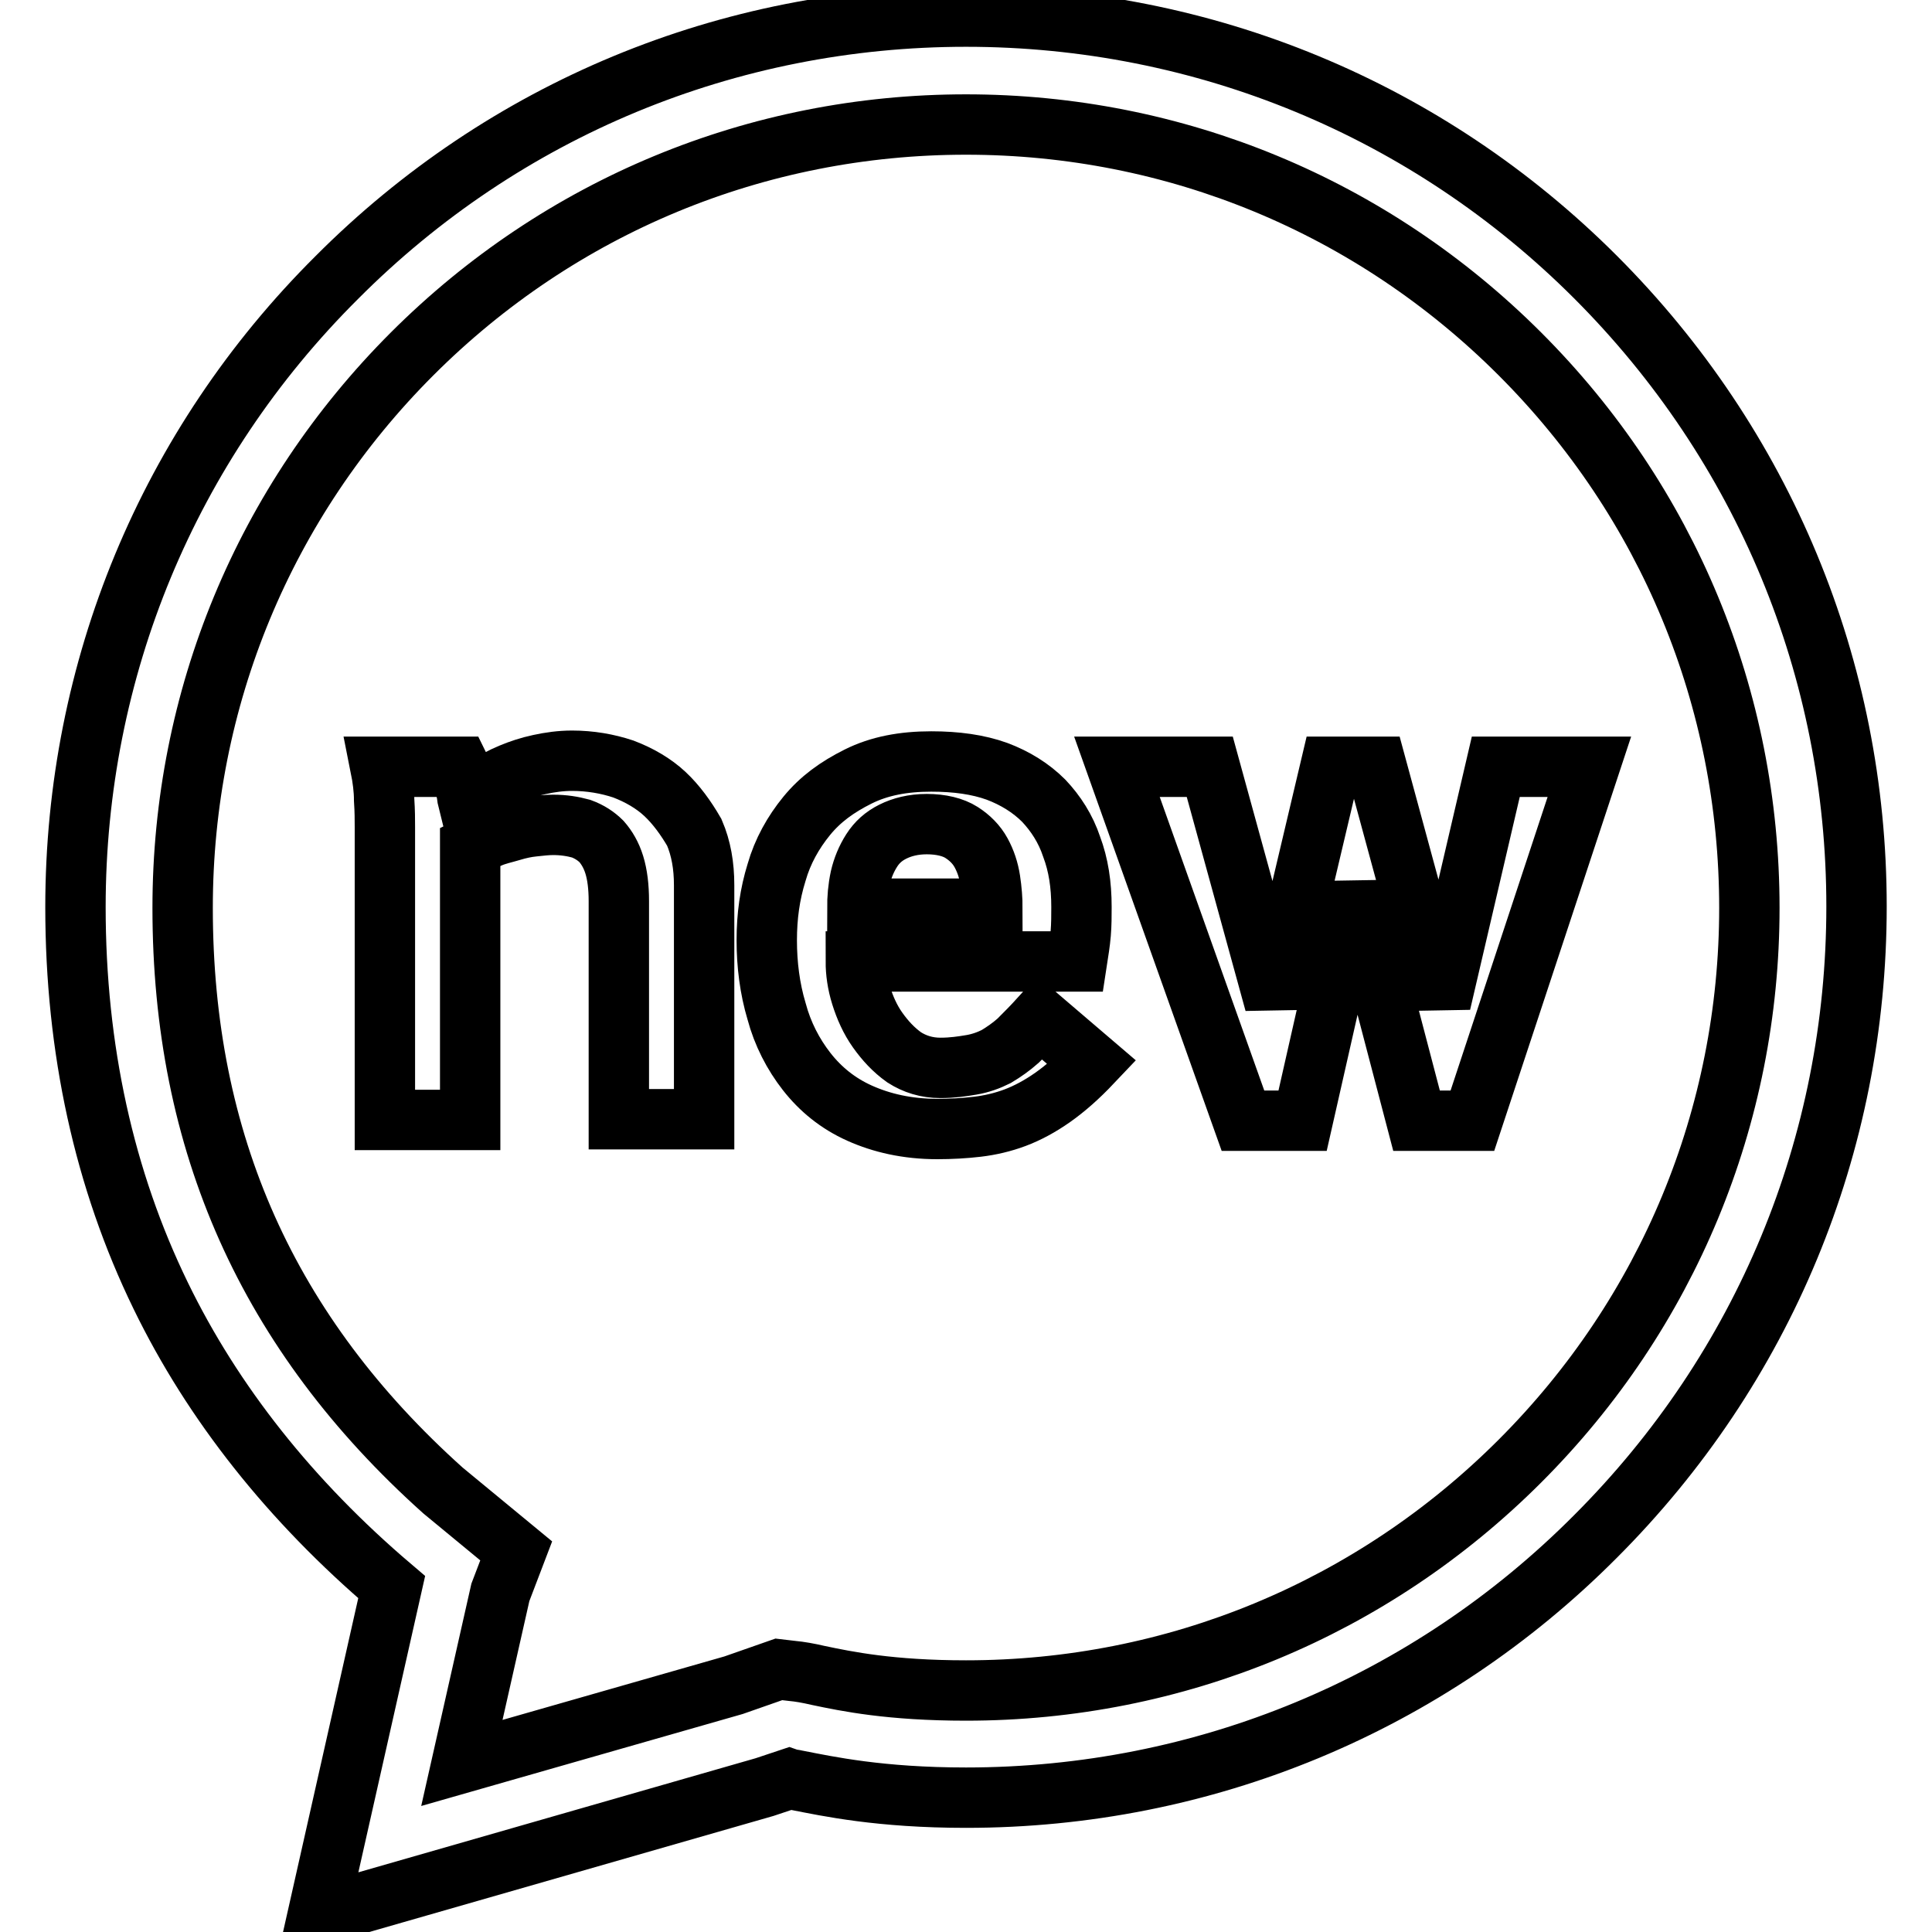
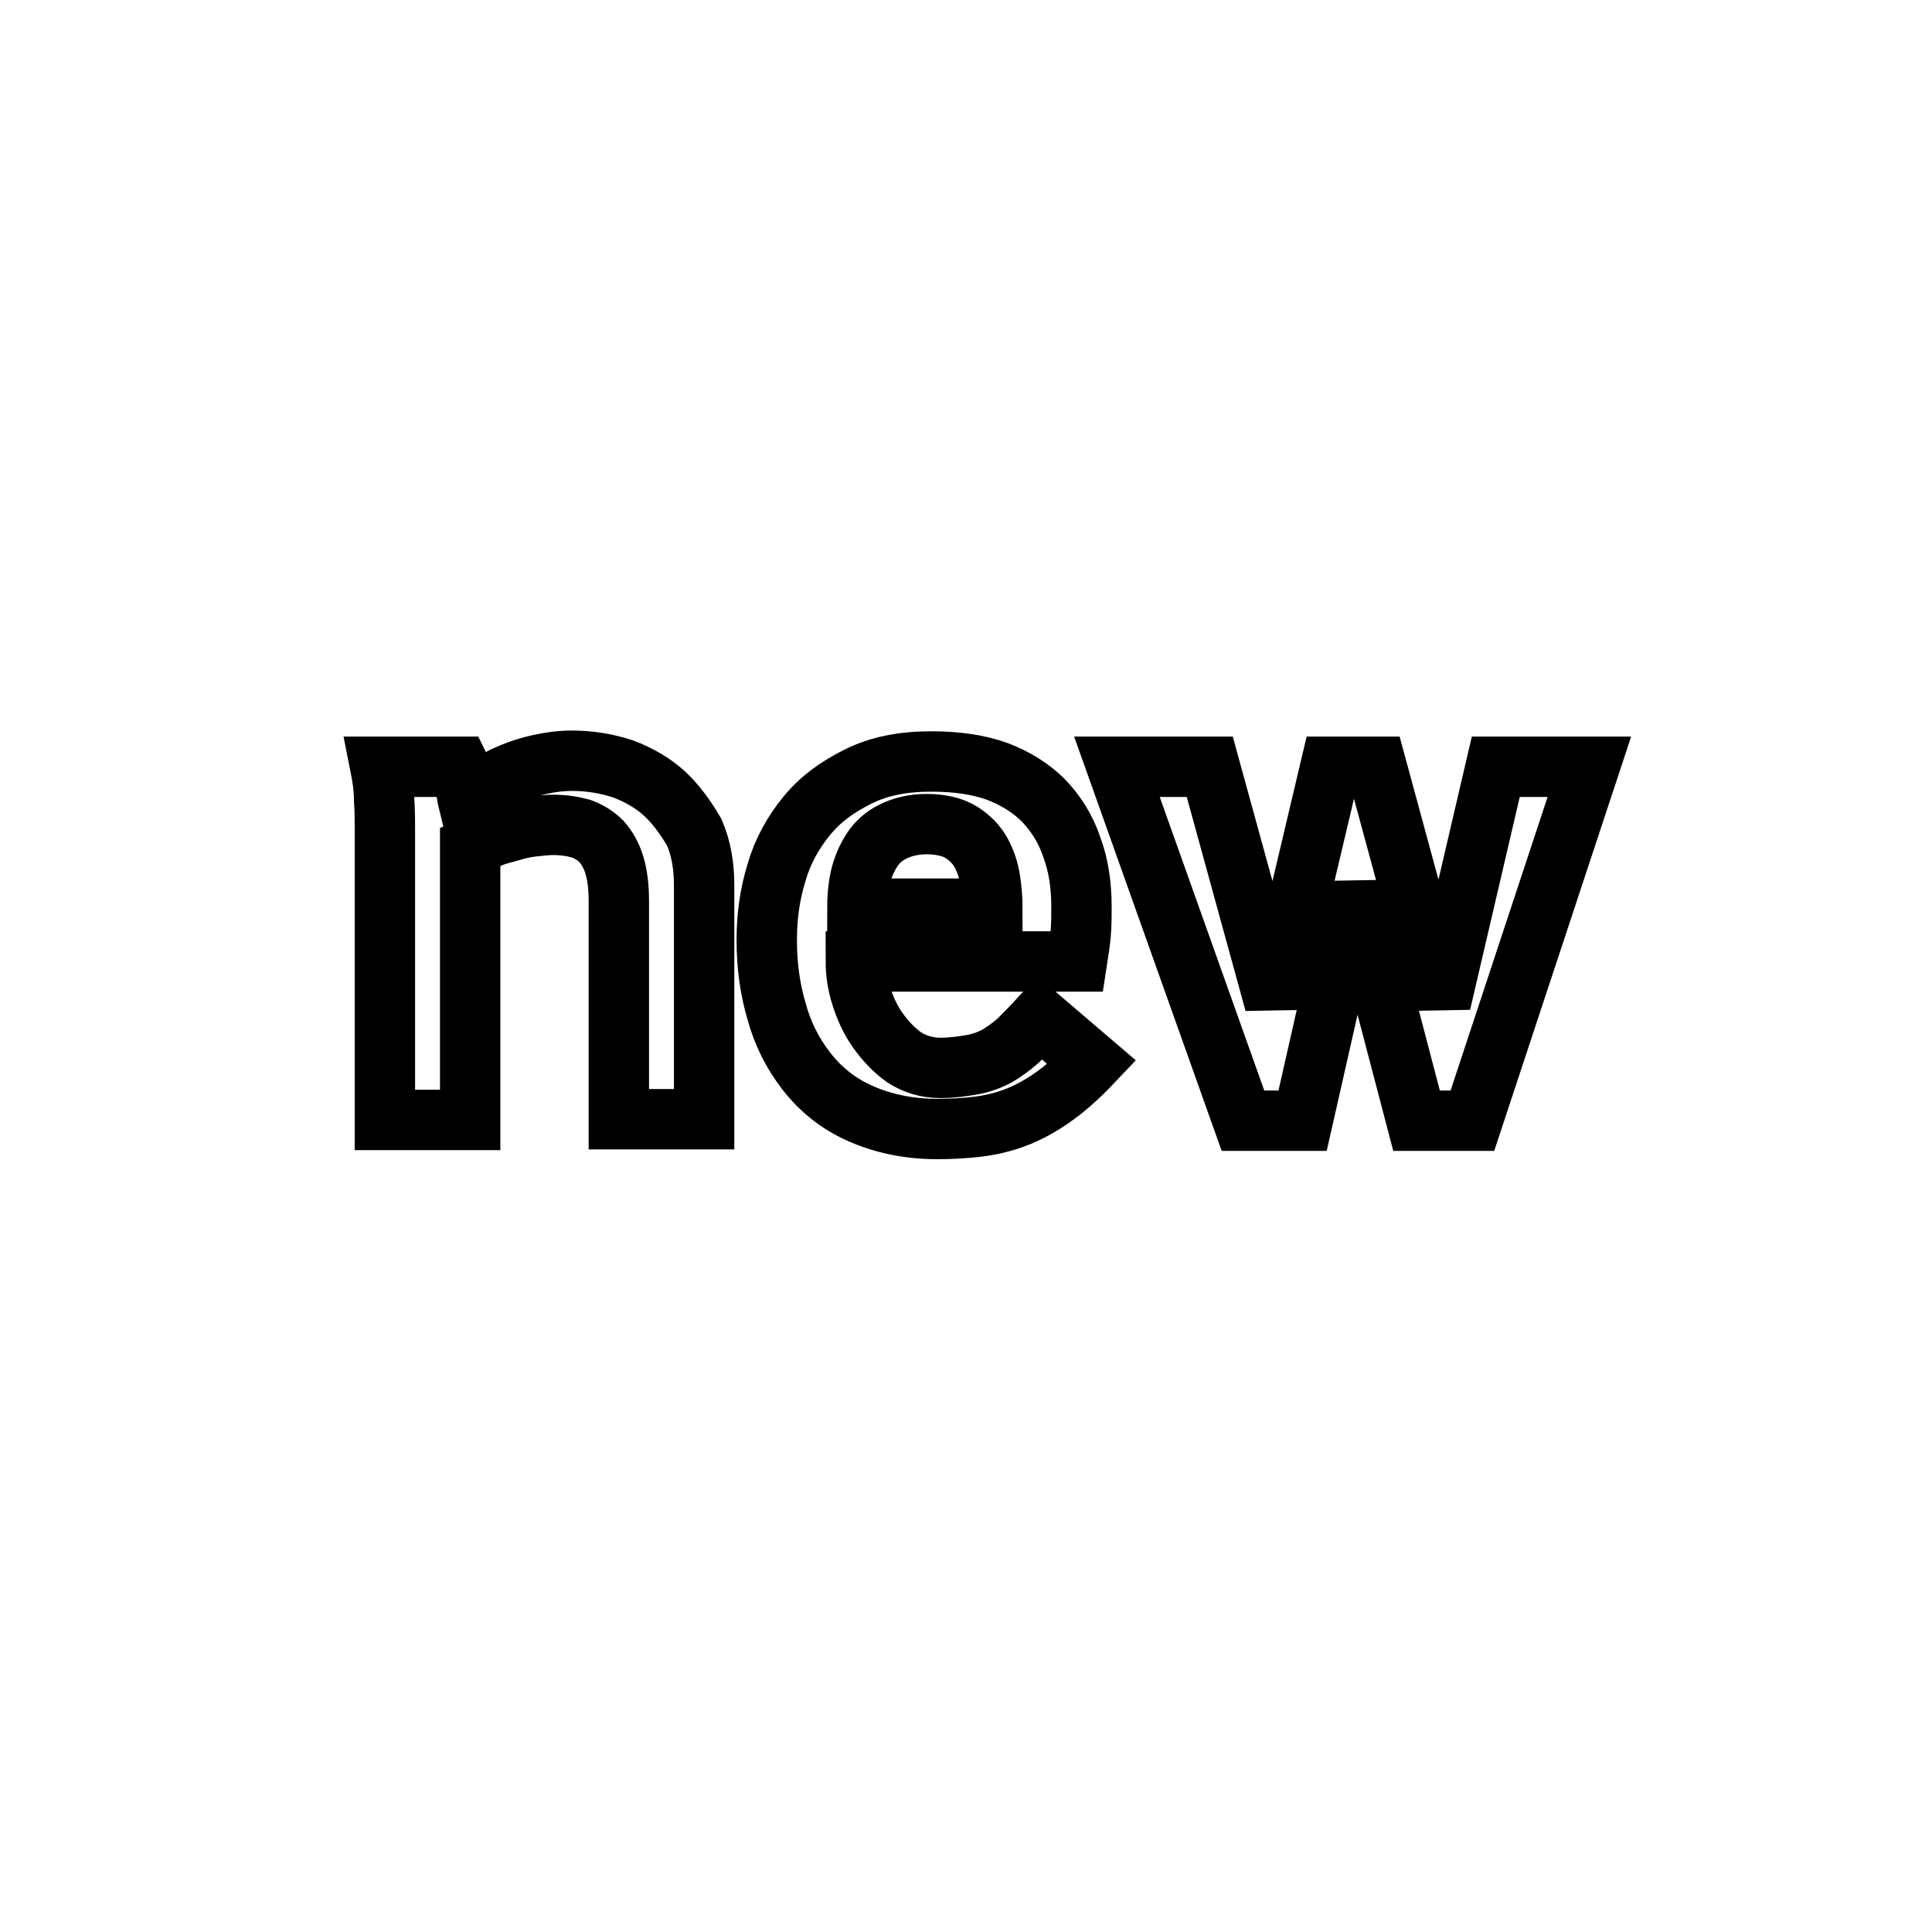
<svg xmlns="http://www.w3.org/2000/svg" version="1.1" x="0px" y="0px" viewBox="0 0 256 256" enable-background="new 0 0 256 256" xml:space="preserve">
  <g>
    <g>
-       <path stroke-width="8" fill-opacity="0" stroke="#000000" d="M211.4,36.7C189.2,14.5,159.5,2.2,128,2.2c-31.5,0-61.2,12.3-83.4,34.6C22.3,59,10,88.7,10,120.2c0,18.8,3.8,36.1,11.3,51.5c6.9,14.2,17.2,27.2,30.6,38.6l-9.8,43.5l59.2-17l3.3-1.1c0.3,0.1,0.6,0.1,1,0.2c4.1,0.8,11,2.3,22.4,2.3c31.5,0,61.2-12.3,83.4-34.6c22.3-22.3,34.6-51.9,34.6-83.5C246,88.7,233.7,59,211.4,36.7z M201.4,193.6C181.8,213.2,155.7,224,128,224c-10,0-15.8-1.2-19.6-2c-1.3-0.3-2.4-0.5-3.5-0.6l-1.7-0.2l-6,2.1l-36,10.3l5.1-22.6l2.1-5.5l-9.7-8l0,0c-23.2-20.8-34.5-46.1-34.5-77.2c0-27.7,10.8-53.8,30.4-73.4c19.6-19.6,45.7-30.4,73.4-30.4s53.8,10.8,73.4,30.4c19.6,19.6,30.4,45.7,30.4,73.4C231.8,147.9,221,174,201.4,193.6z" />
      <path stroke-width="8" fill-opacity="0" stroke="#000000" d="M88.1,105.2c-1.5-1.4-3.4-2.5-5.5-3.3c-2.1-0.7-4.4-1.1-6.8-1.1c-1.5,0-2.9,0.2-4.3,0.5c-1.4,0.3-2.6,0.7-3.8,1.2c-1.2,0.5-2.3,1.1-3.2,1.7c-1,0.6-1.8,1.3-2.5,1.9c-0.1-0.4-0.1-0.8-0.2-1.2c-0.1-0.4-0.2-0.9-0.3-1.3c-0.1-0.4-0.2-0.8-0.3-1.2c-0.1-0.4-0.2-0.6-0.3-0.8H50.4c0.3,1.5,0.5,3,0.5,4.4c0.1,1.5,0.1,2.6,0.1,3.6v38.8h11.3v-36.2c0.8-0.4,1.7-0.8,2.6-1.2c0.9-0.4,1.9-0.6,2.9-0.9c1-0.3,1.9-0.5,2.9-0.6c0.9-0.1,1.8-0.2,2.6-0.2c1.4,0,2.6,0.2,3.7,0.5c1.1,0.4,2,1,2.7,1.7c0.7,0.8,1.3,1.8,1.7,3.1c0.4,1.3,0.6,2.9,0.6,4.8v28.9h11.3v-31c0-2.6-0.4-4.9-1.3-7C90.9,108.4,89.6,106.6,88.1,105.2z" />
      <path stroke-width="8" fill-opacity="0" stroke="#000000" d="M134.9,137.9c-0.9,0.8-1.9,1.5-2.9,2.1c-1,0.5-2.1,0.9-3.3,1.1s-2.5,0.4-4.1,0.4c-1.8,0-3.4-0.5-4.8-1.4c-1.4-1-2.5-2.2-3.5-3.6c-1-1.4-1.7-3-2.2-4.6s-0.7-3.1-0.7-4.5h29.3c0.2-1.3,0.4-2.5,0.5-3.7c0.1-1.2,0.1-2.4,0.1-3.5c0-3-0.4-5.6-1.3-8c-0.8-2.4-2.1-4.4-3.7-6.1c-1.7-1.7-3.8-3-6.2-3.9c-2.5-0.9-5.4-1.3-8.7-1.3c-3.7,0-6.9,0.6-9.7,2s-5,3-6.8,5.2c-1.8,2.2-3.2,4.7-4,7.5c-0.9,2.9-1.3,5.8-1.3,9c0,3.2,0.4,6.4,1.3,9.4c0.8,3,2.2,5.7,4,8c1.8,2.3,4.1,4.2,7,5.5s6.3,2.1,10.3,2.1c1.8,0,3.6-0.1,5.3-0.3c1.7-0.2,3.4-0.6,5-1.2c1.6-0.6,3.3-1.5,5-2.7c1.7-1.2,3.4-2.7,5.2-4.6l-6.9-5.9C136.8,136,135.8,137,134.9,137.9z M114,116.3c0.3-1.3,0.8-2.5,1.5-3.6s1.6-1.9,2.8-2.5c1.2-0.6,2.7-1,4.5-1c1.9,0,3.5,0.4,4.6,1.1c1.1,0.7,2,1.6,2.6,2.7c0.6,1.1,1,2.3,1.2,3.6s0.3,2.6,0.3,3.8h-17.9C113.6,119,113.7,117.7,114,116.3z" />
      <path stroke-width="8" fill-opacity="0" stroke="#000000" d="M198.2,101.6l-7.3,31.3l-8.5-31.3h-6.1l-7.4,31.3l-8.6-31.3H148l16.7,46.9h7.9l7-30.9l8.1,30.9h7.4l15.5-46.9H198.2z" />
    </g>
  </g>
</svg>